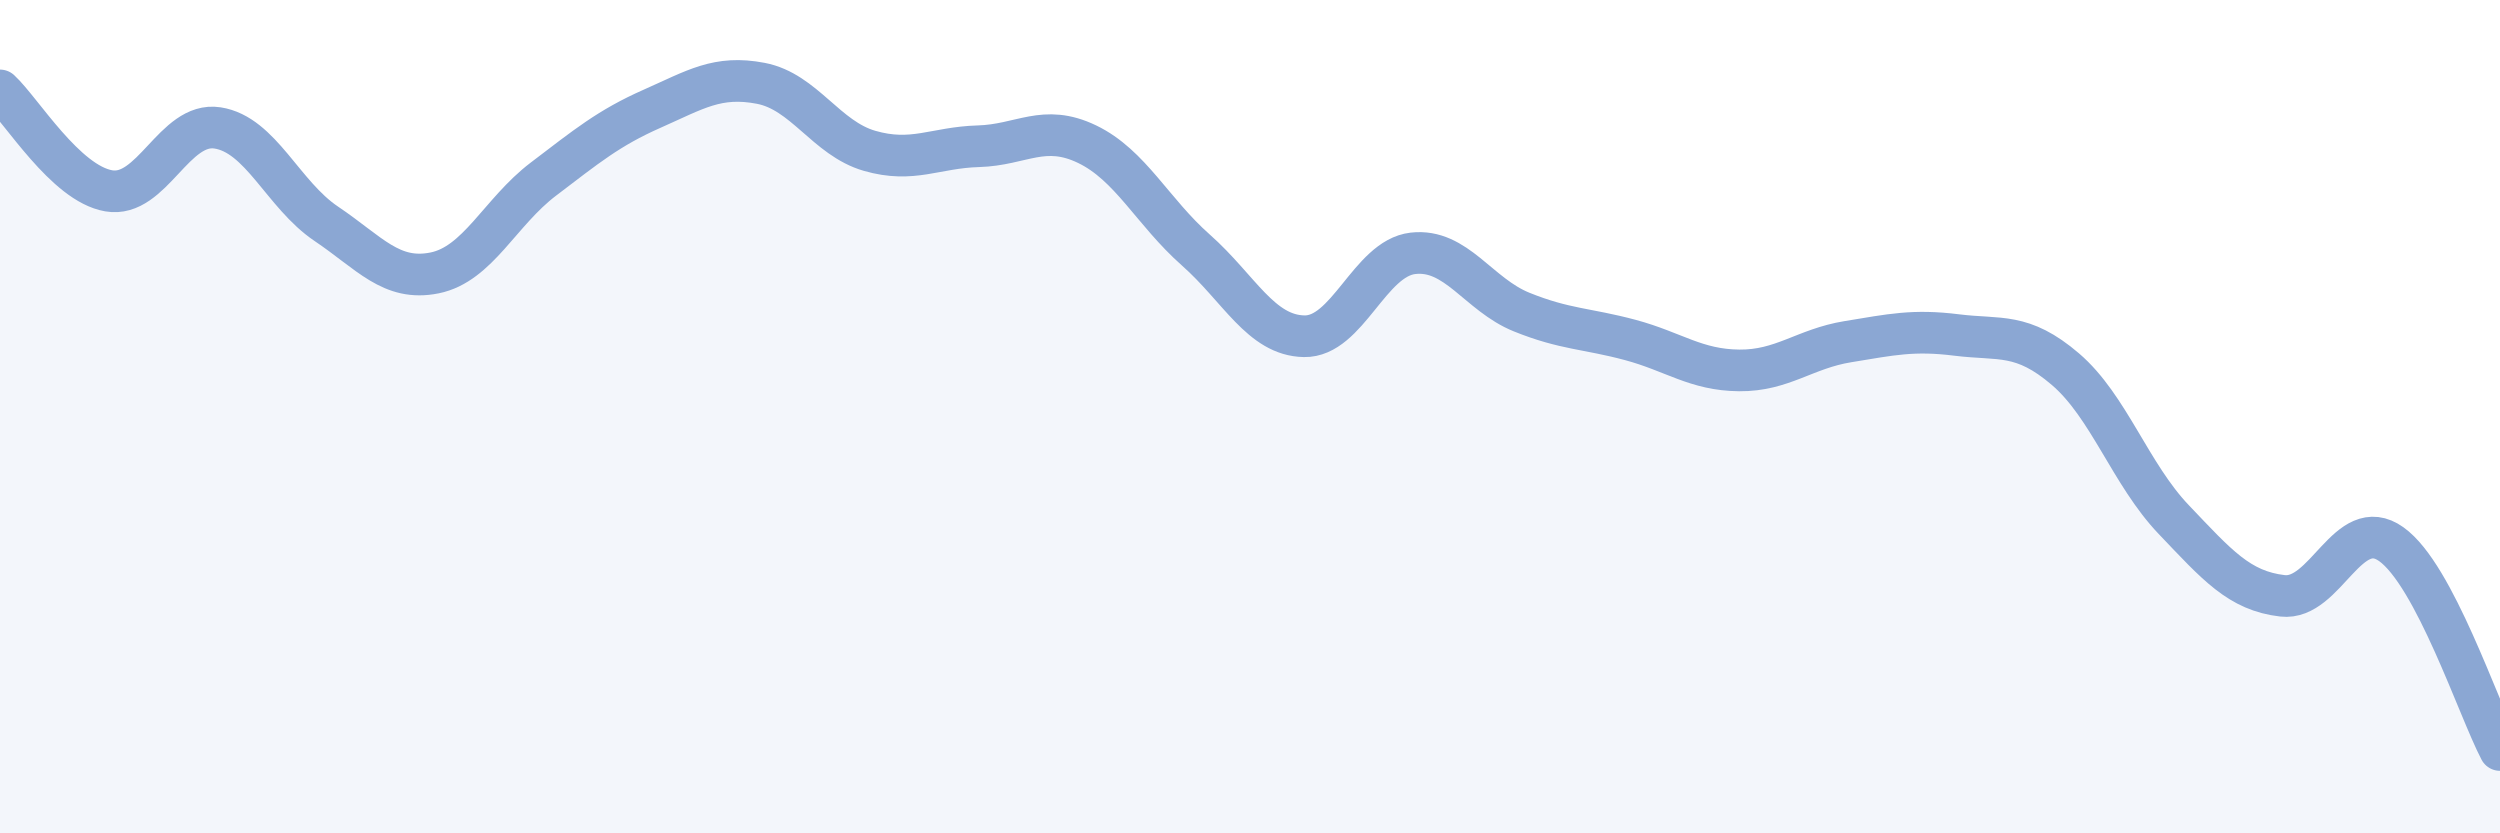
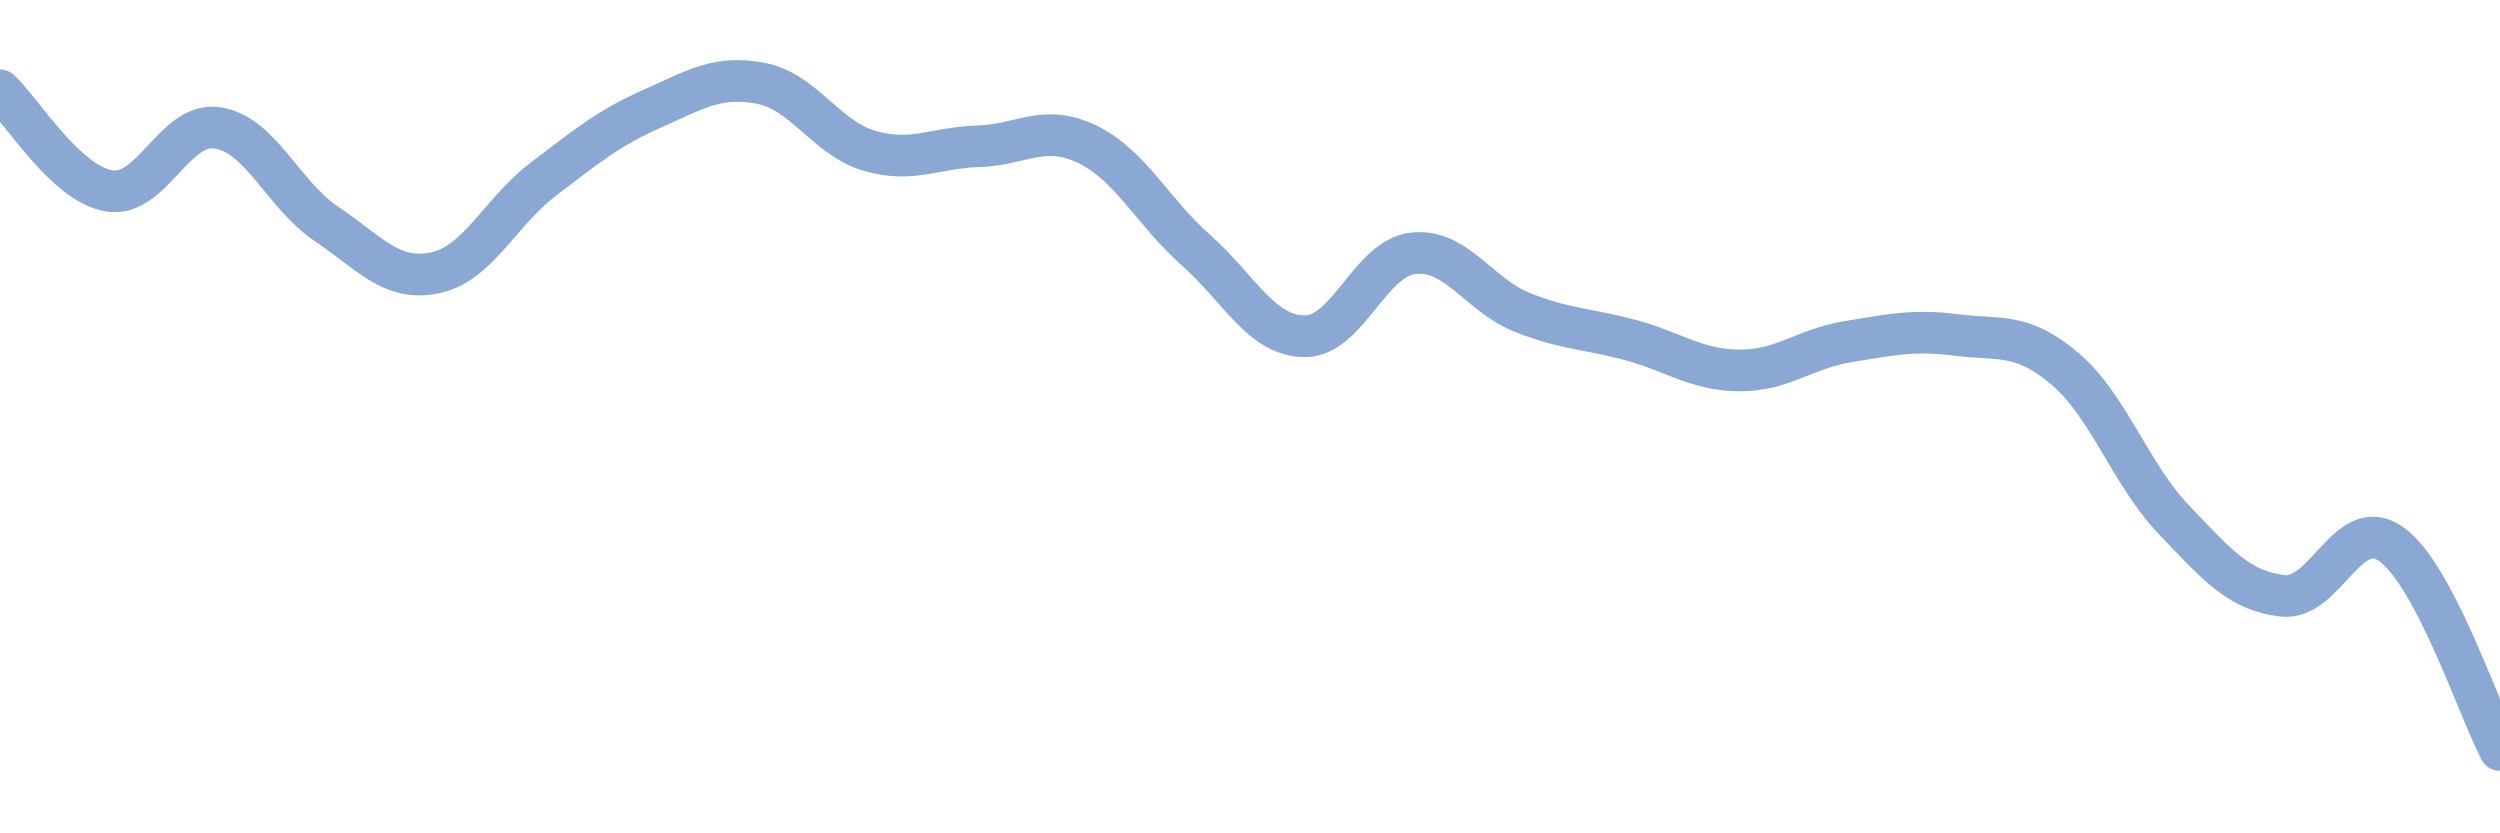
<svg xmlns="http://www.w3.org/2000/svg" width="60" height="20" viewBox="0 0 60 20">
-   <path d="M 0,2.17 C 0.52,2.65 1.57,4.4 2.61,4.58 C 3.65,4.76 4.18,2.91 5.22,3.07 C 6.26,3.23 6.79,4.67 7.83,5.37 C 8.87,6.07 9.39,6.76 10.43,6.55 C 11.47,6.34 12,5.09 13.04,4.3 C 14.08,3.51 14.61,3.07 15.65,2.61 C 16.69,2.15 17.22,1.8 18.26,2 C 19.3,2.2 19.83,3.32 20.87,3.62 C 21.91,3.92 22.44,3.54 23.48,3.51 C 24.52,3.48 25.05,2.96 26.09,3.46 C 27.13,3.96 27.66,5.08 28.7,6 C 29.74,6.92 30.26,8.05 31.3,8.07 C 32.34,8.09 32.87,6.2 33.91,6.08 C 34.95,5.96 35.48,7.07 36.52,7.49 C 37.56,7.91 38.09,7.88 39.13,8.16 C 40.17,8.44 40.7,8.88 41.74,8.89 C 42.78,8.9 43.31,8.37 44.35,8.2 C 45.39,8.03 45.92,7.91 46.96,8.04 C 48,8.17 48.53,7.97 49.57,8.86 C 50.61,9.75 51.13,11.38 52.17,12.47 C 53.21,13.56 53.74,14.18 54.78,14.3 C 55.82,14.42 56.35,12.32 57.39,13.06 C 58.43,13.8 59.48,17.01 60,18L60 20L0 20Z" fill="#8ba7d3" opacity="0.1" stroke-linecap="round" stroke-linejoin="round" />
  <path d="M 0,2.17 C 0.52,2.65 1.57,4.4 2.61,4.58 C 3.65,4.76 4.18,2.91 5.22,3.07 C 6.26,3.23 6.79,4.67 7.83,5.37 C 8.87,6.07 9.39,6.76 10.43,6.55 C 11.47,6.34 12,5.09 13.04,4.3 C 14.08,3.51 14.61,3.07 15.65,2.61 C 16.69,2.15 17.22,1.8 18.26,2 C 19.3,2.2 19.83,3.32 20.87,3.62 C 21.91,3.92 22.44,3.54 23.48,3.51 C 24.52,3.48 25.05,2.96 26.09,3.46 C 27.13,3.96 27.66,5.08 28.7,6 C 29.74,6.92 30.26,8.05 31.3,8.07 C 32.34,8.09 32.87,6.2 33.91,6.08 C 34.95,5.96 35.48,7.07 36.52,7.49 C 37.56,7.91 38.09,7.88 39.13,8.16 C 40.17,8.44 40.7,8.88 41.74,8.89 C 42.78,8.9 43.31,8.37 44.35,8.2 C 45.39,8.03 45.92,7.91 46.96,8.04 C 48,8.17 48.53,7.97 49.57,8.86 C 50.61,9.75 51.13,11.38 52.17,12.47 C 53.21,13.56 53.74,14.18 54.78,14.3 C 55.82,14.42 56.35,12.32 57.39,13.06 C 58.43,13.8 59.48,17.01 60,18" stroke="#8ba7d3" stroke-width="1" fill="none" stroke-linecap="round" stroke-linejoin="round" />
</svg>